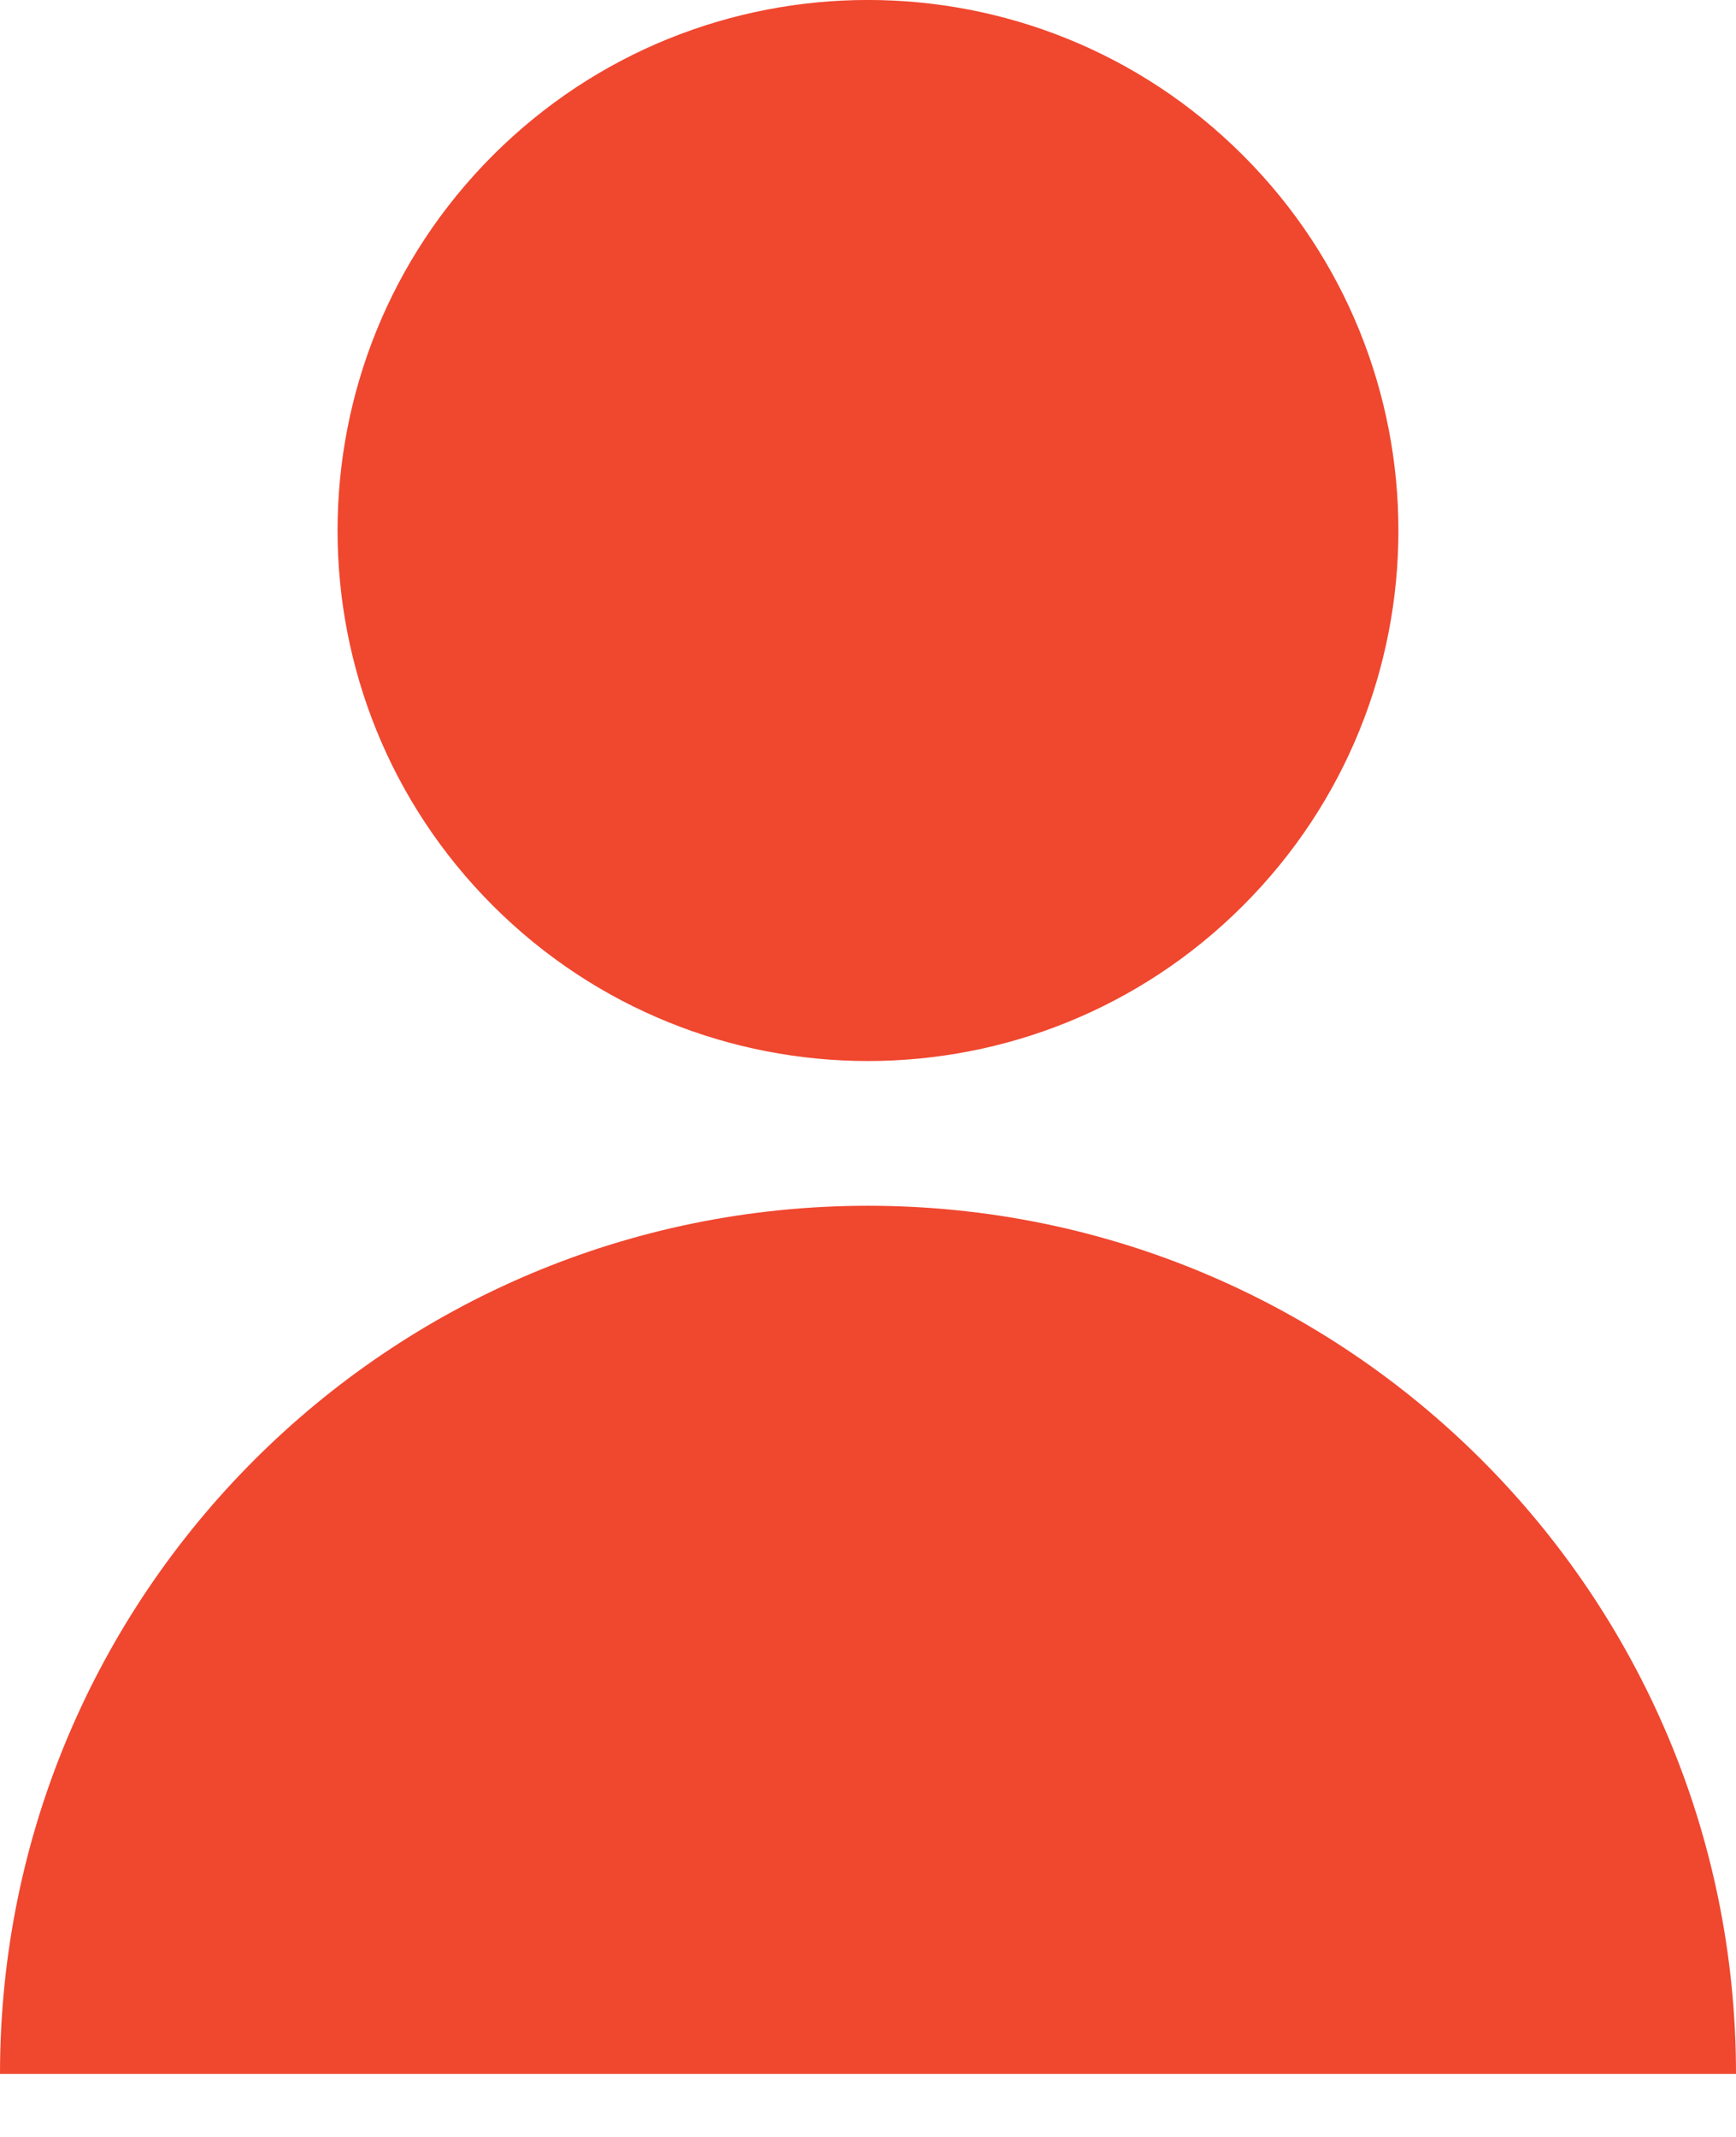
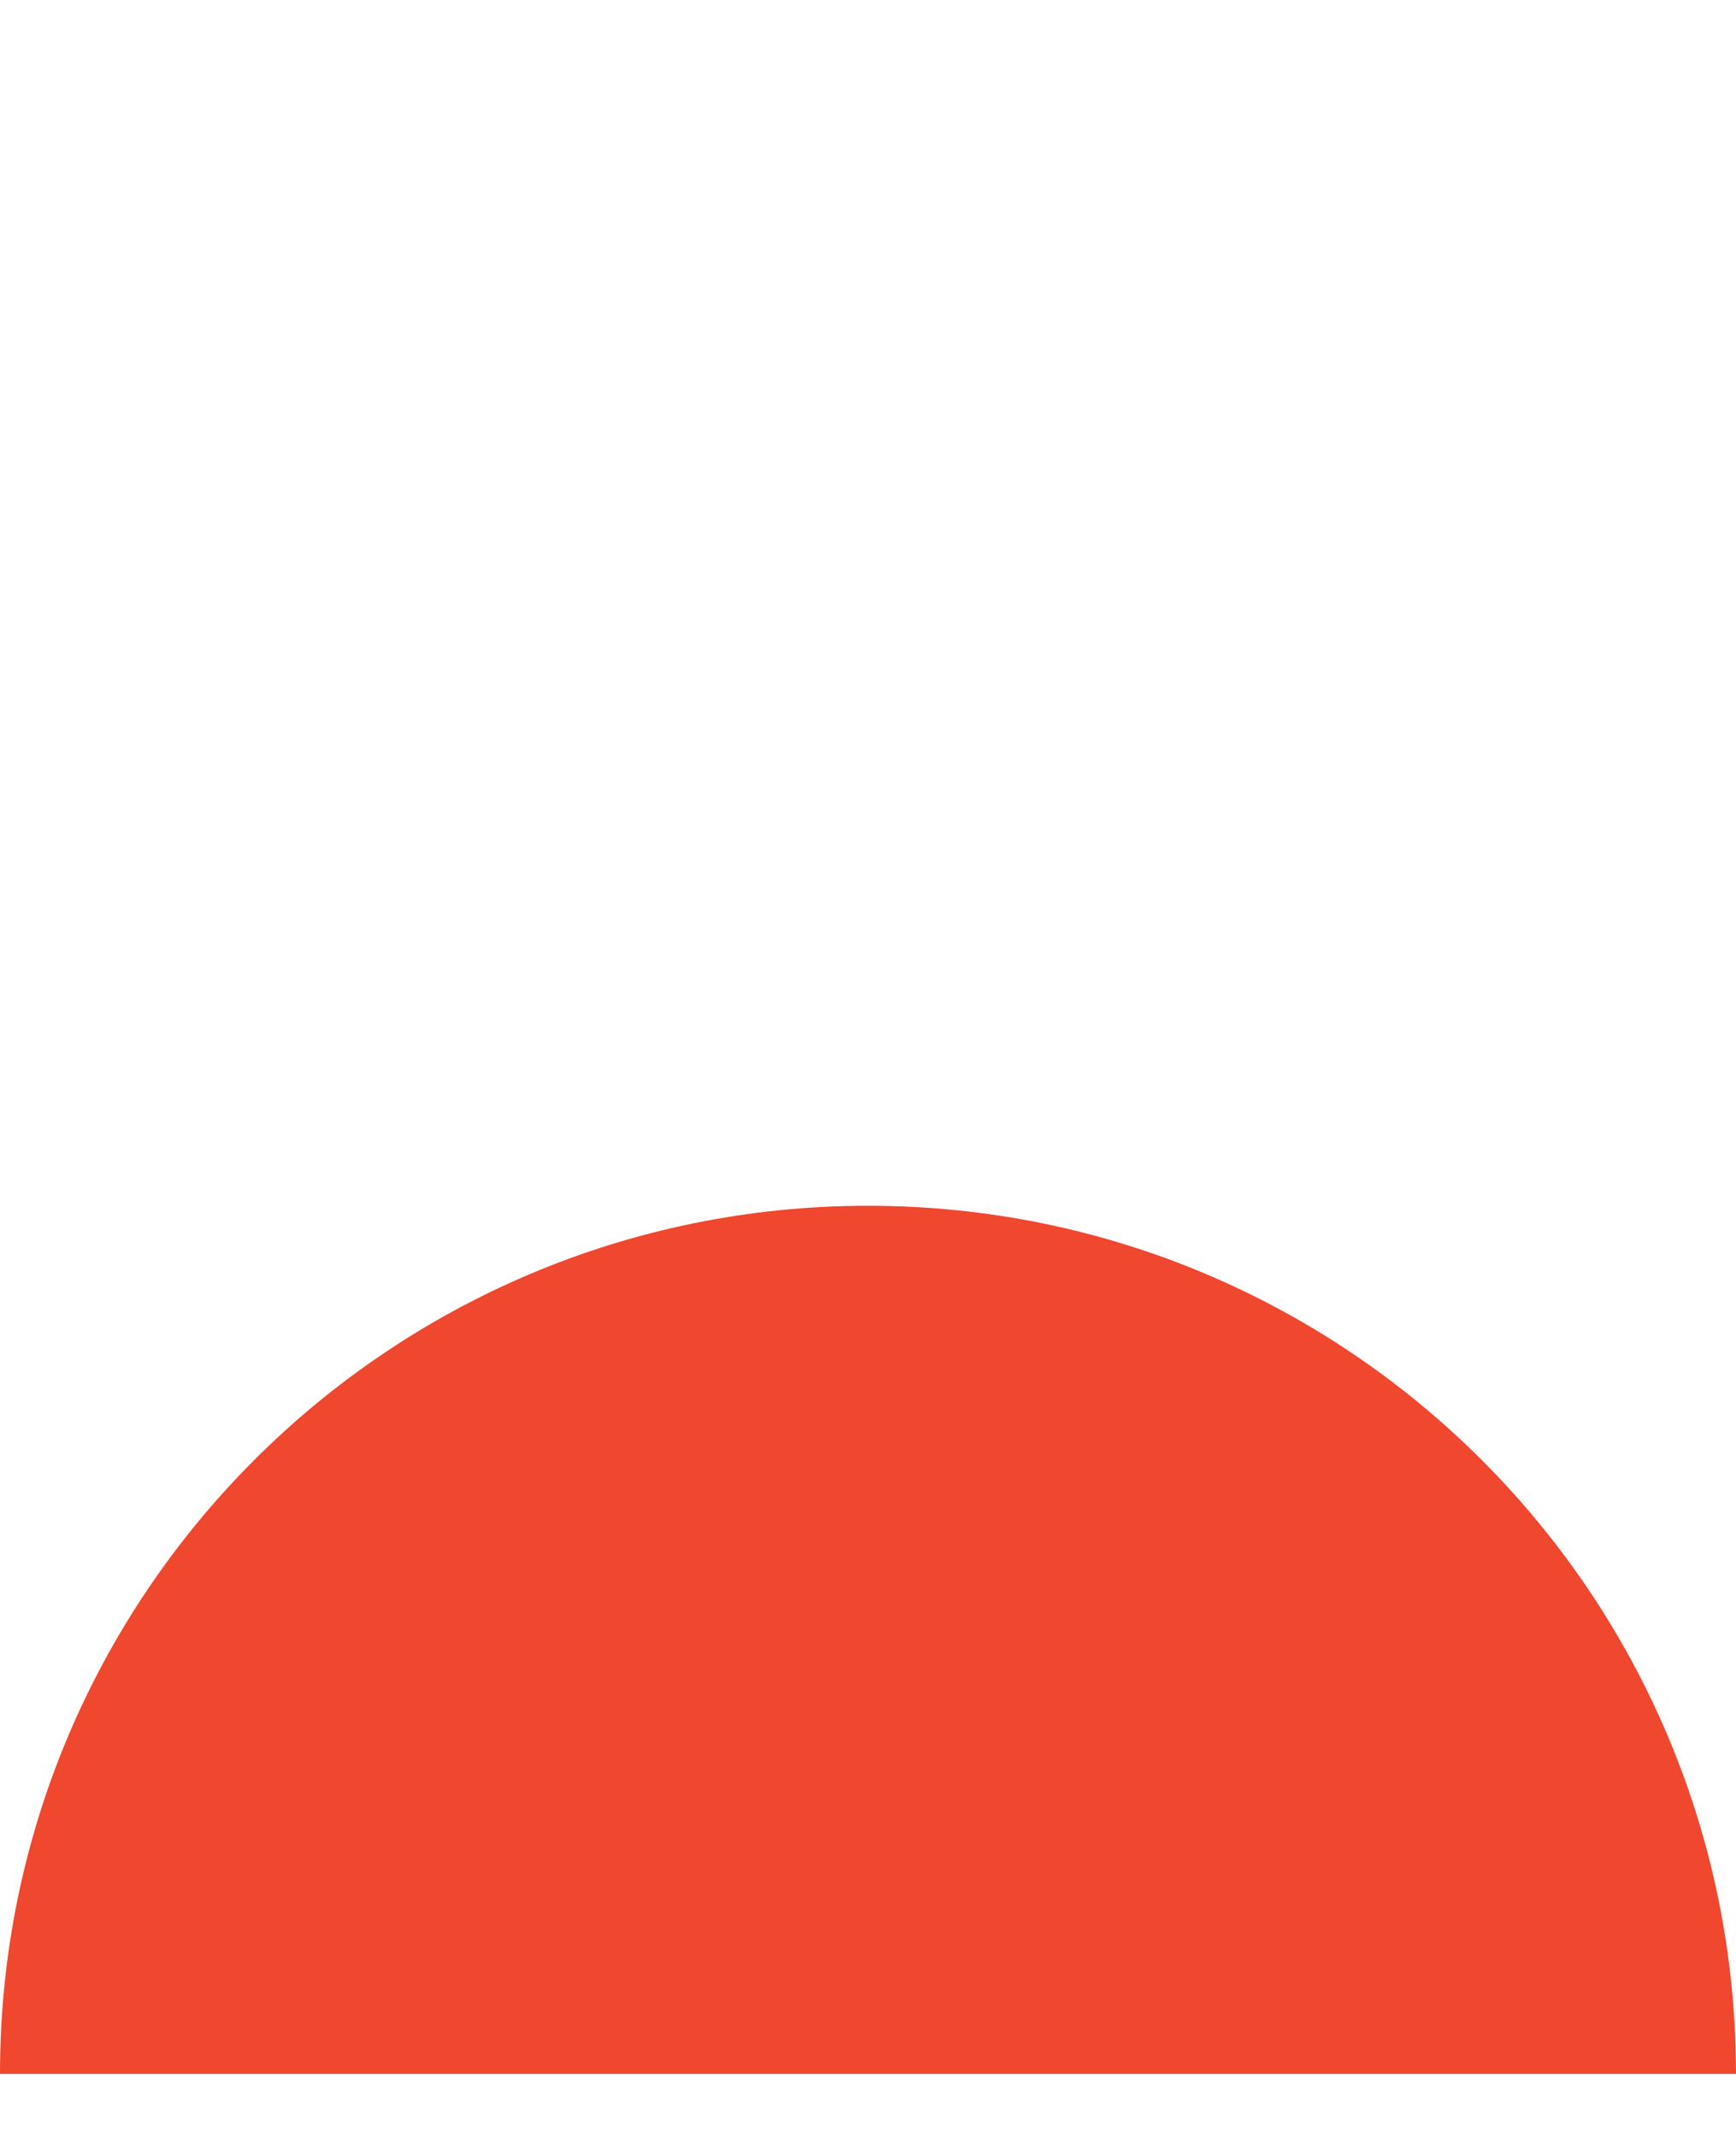
<svg xmlns="http://www.w3.org/2000/svg" width="13" height="16" viewBox="0 0 13 16" fill="none">
-   <path d="M9.308 1.163C10.86 2.715 10.86 5.23 9.308 6.781C7.757 8.332 5.242 8.332 3.691 6.781C2.14 5.23 2.14 2.715 3.691 1.163C5.242 -0.388 7.757 -0.388 9.308 1.163Z" fill="#F0472F" />
  <path d="M0 15.528C0 11.938 2.91 9.028 6.5 9.028C10.09 9.028 13 11.938 13 15.528H0Z" fill="#F0472F" />
</svg>